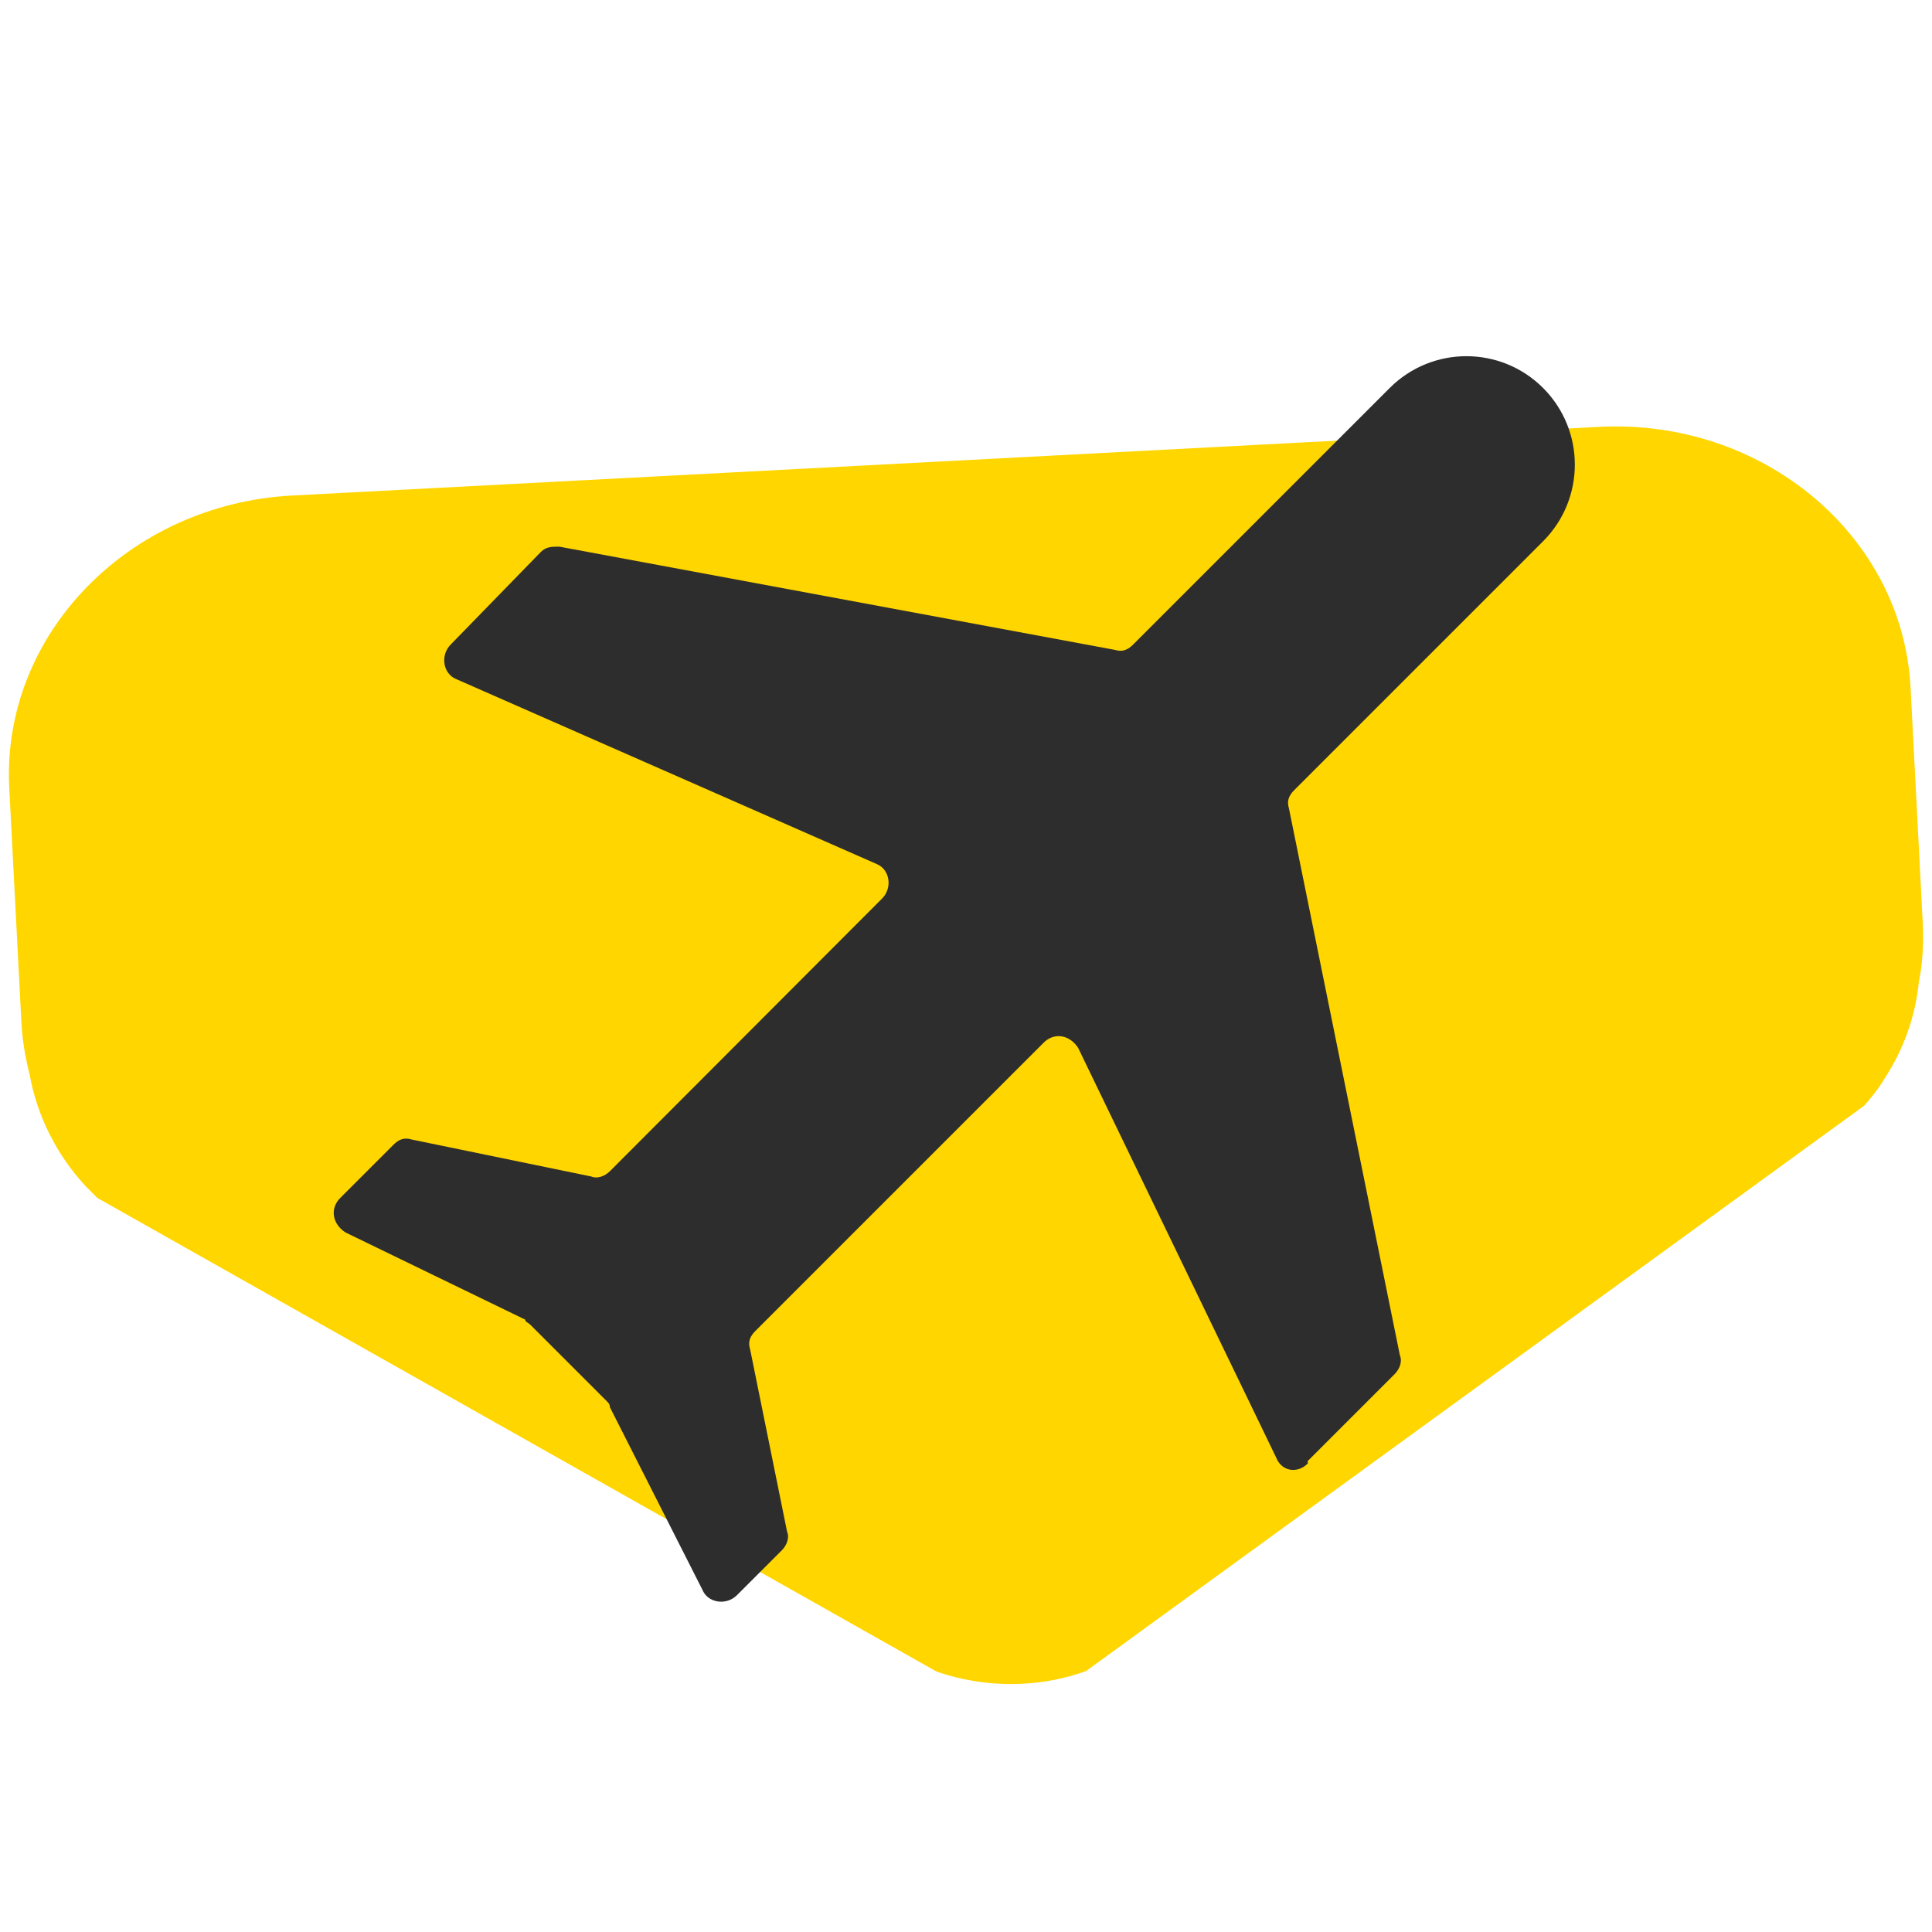
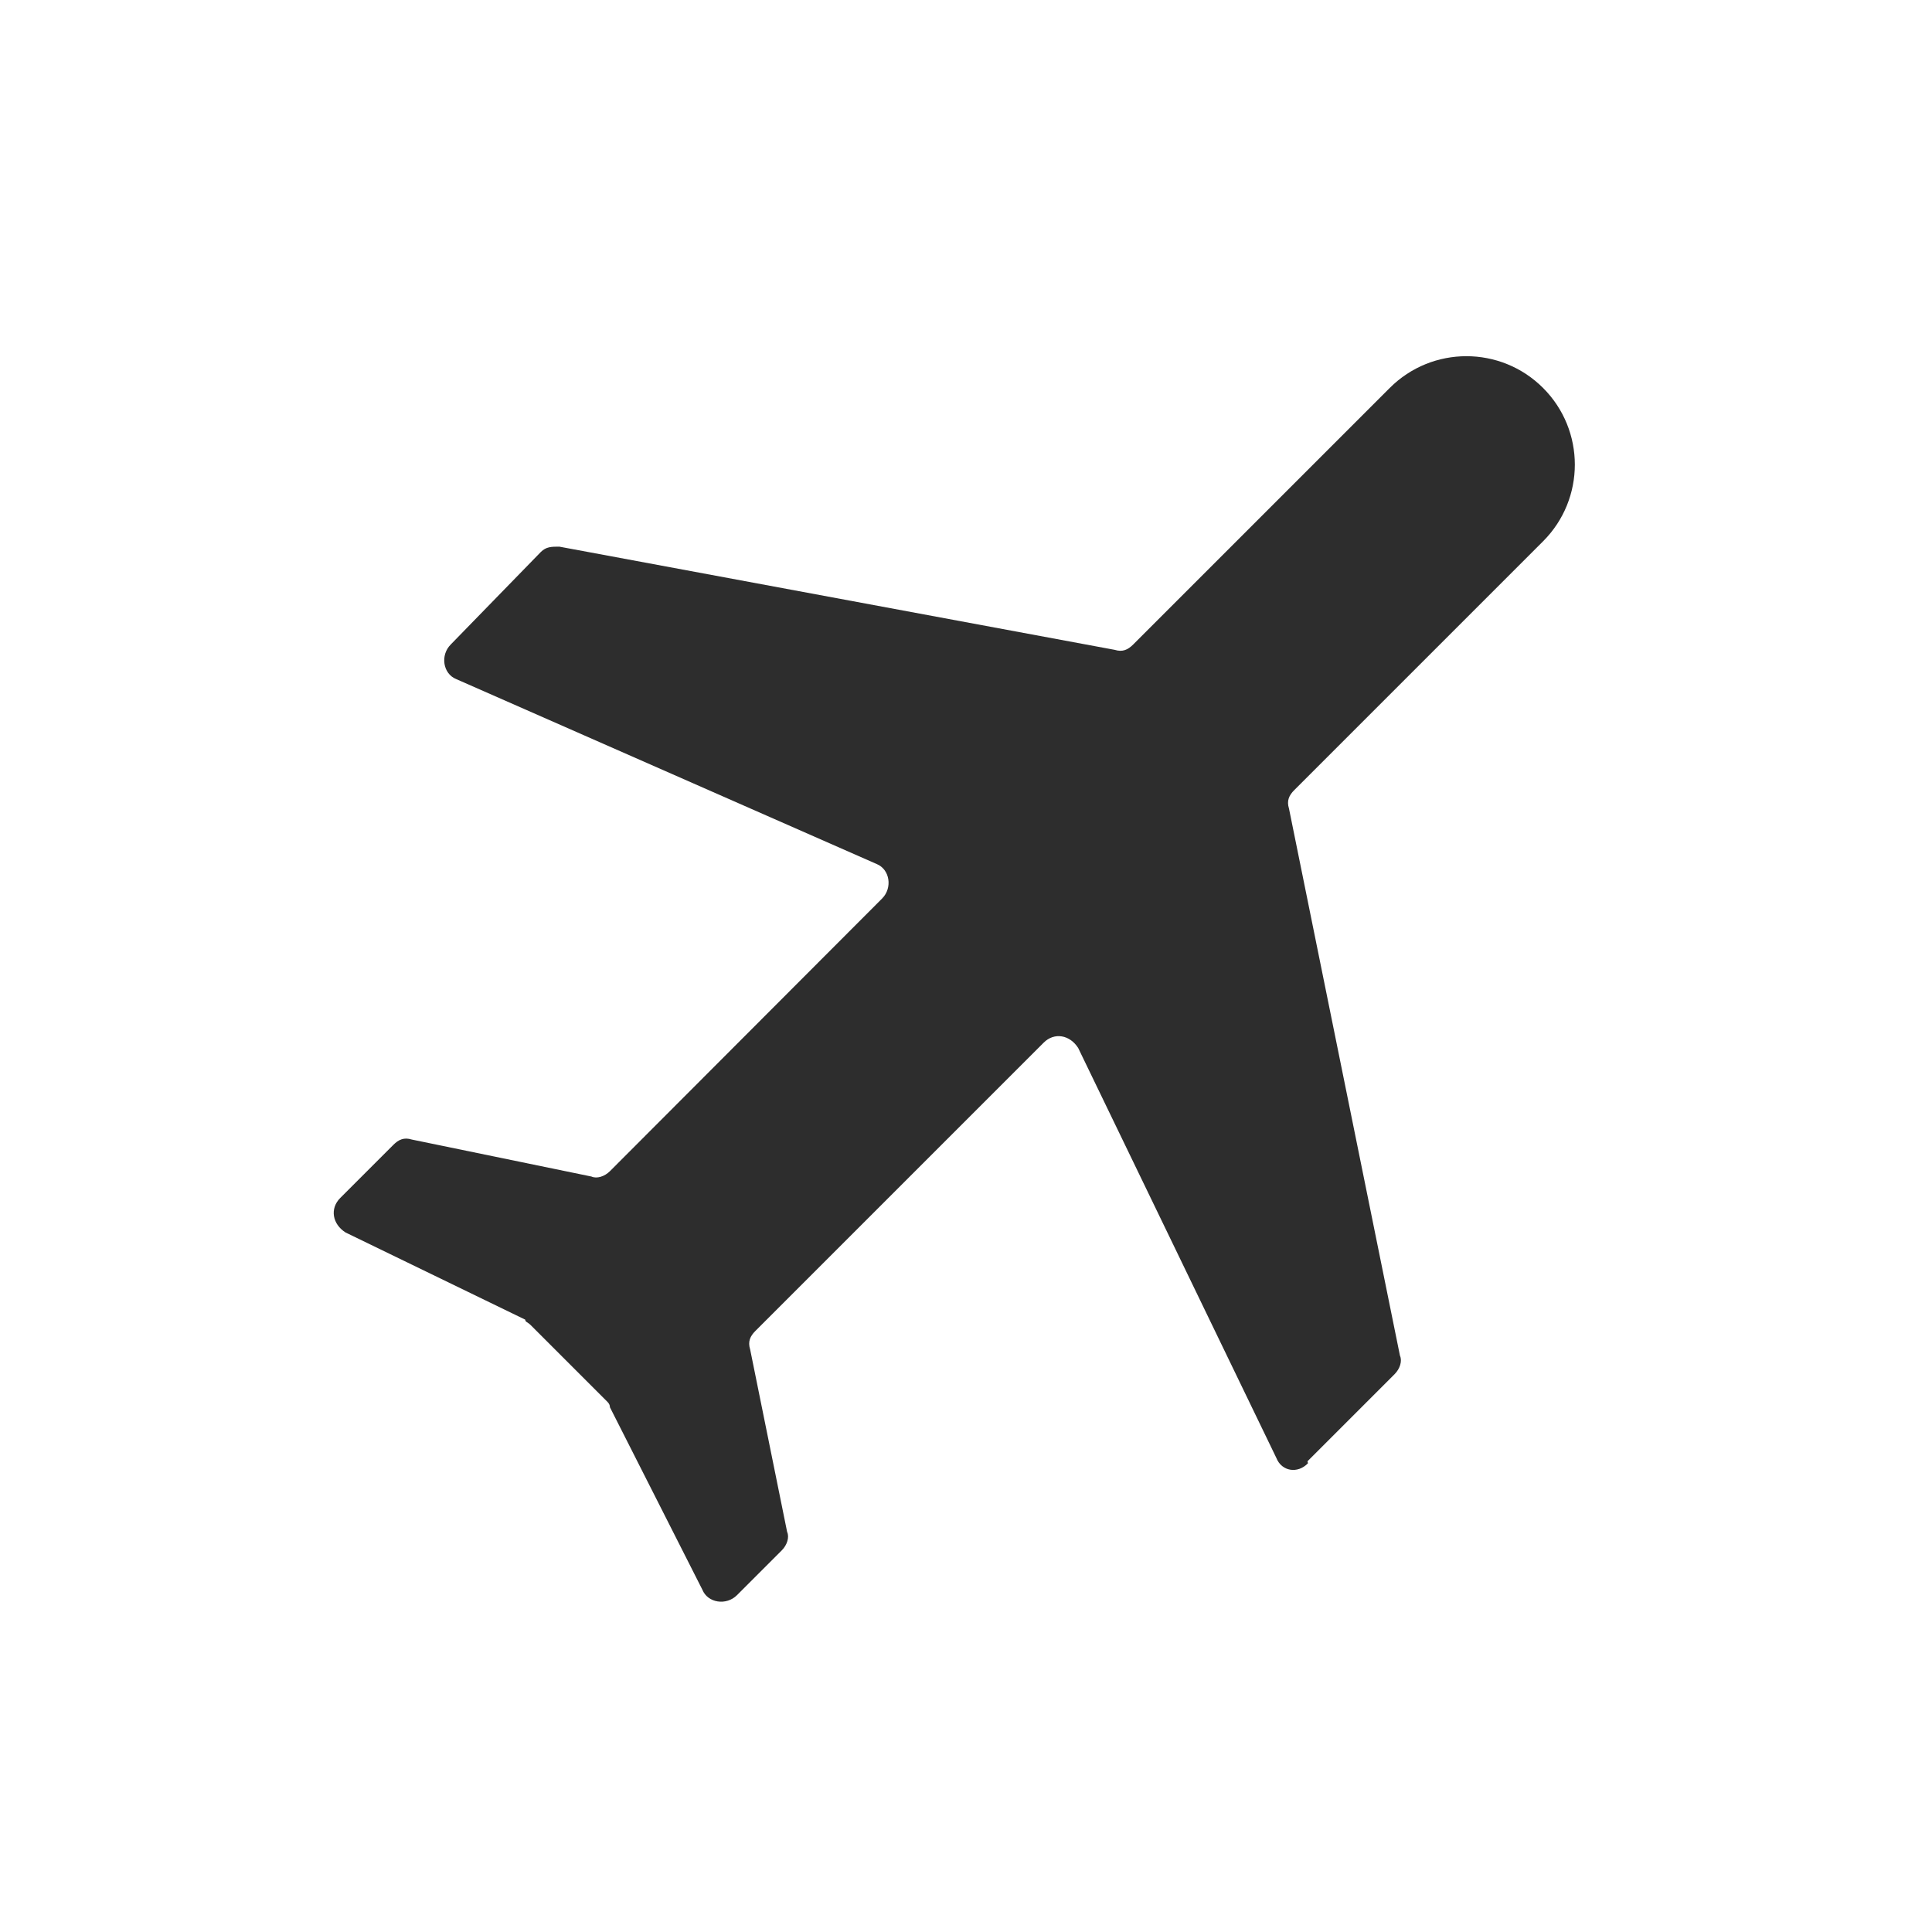
<svg xmlns="http://www.w3.org/2000/svg" id="Capa_1" data-name="Capa 1" viewBox="0 0 39.69 39.69">
  <defs>
    <style>
      .cls-1 {
        fill: #ffd600;
      }

      .cls-2 {
        fill: #2d2d2d;
      }
    </style>
  </defs>
-   <path class="cls-1" d="M2,24.61h0c-.06-.06-.13-.13-.2-.2l-.04-.04c-.61-.66-1-1.46-1.15-2.29h0c-.09-.35-.15-.71-.17-1.07l-.25-4.83c-.16-3.13,2.44-5.82,5.81-6l26.84-1.41c3.37-.18,6.25,2.23,6.41,5.36l.25,4.83c.02.41,0,.82-.08,1.21,0,0,0,0,0,0-.07.71-.31,1.38-.7,1.98h0c-.06.1-.12.19-.19.28l-.03.04c-.08.1-.14.18-.21.25l-15.98,11.61c-.42.15-.86.24-1.31.26-.61.03-1.21-.06-1.76-.25L2,24.61Z" />
  <path class="cls-2" d="M26.86,30.02l1.79-1.79c.11-.11.16-.27.11-.38l-2.28-11.24c-.05-.16,0-.27.11-.38l5.11-5.11c.87-.87.87-2.28,0-3.15-.87-.87-2.28-.87-3.15,0l-5.27,5.27c-.11.11-.22.16-.38.11l-11.41-2.12c-.16,0-.27,0-.38.11l-1.85,1.9c-.22.22-.16.6.11.71l8.64,3.8c.27.11.33.49.11.71l-5.59,5.6c-.11.11-.27.16-.38.11l-3.69-.76c-.16-.05-.27,0-.38.11l-1.09,1.09c-.22.22-.16.54.11.71l3.69,1.79c0,.05.05.05.11.11l1.58,1.58q.05.05.05.11l1.9,3.75c.11.27.49.33.71.11l.92-.92c.11-.11.16-.27.11-.38l-.76-3.75c-.05-.16,0-.27.11-.38l5.92-5.92c.22-.22.54-.16.71.11l4.07,8.42c.11.28.44.33.65.11h0Z" />
</svg>